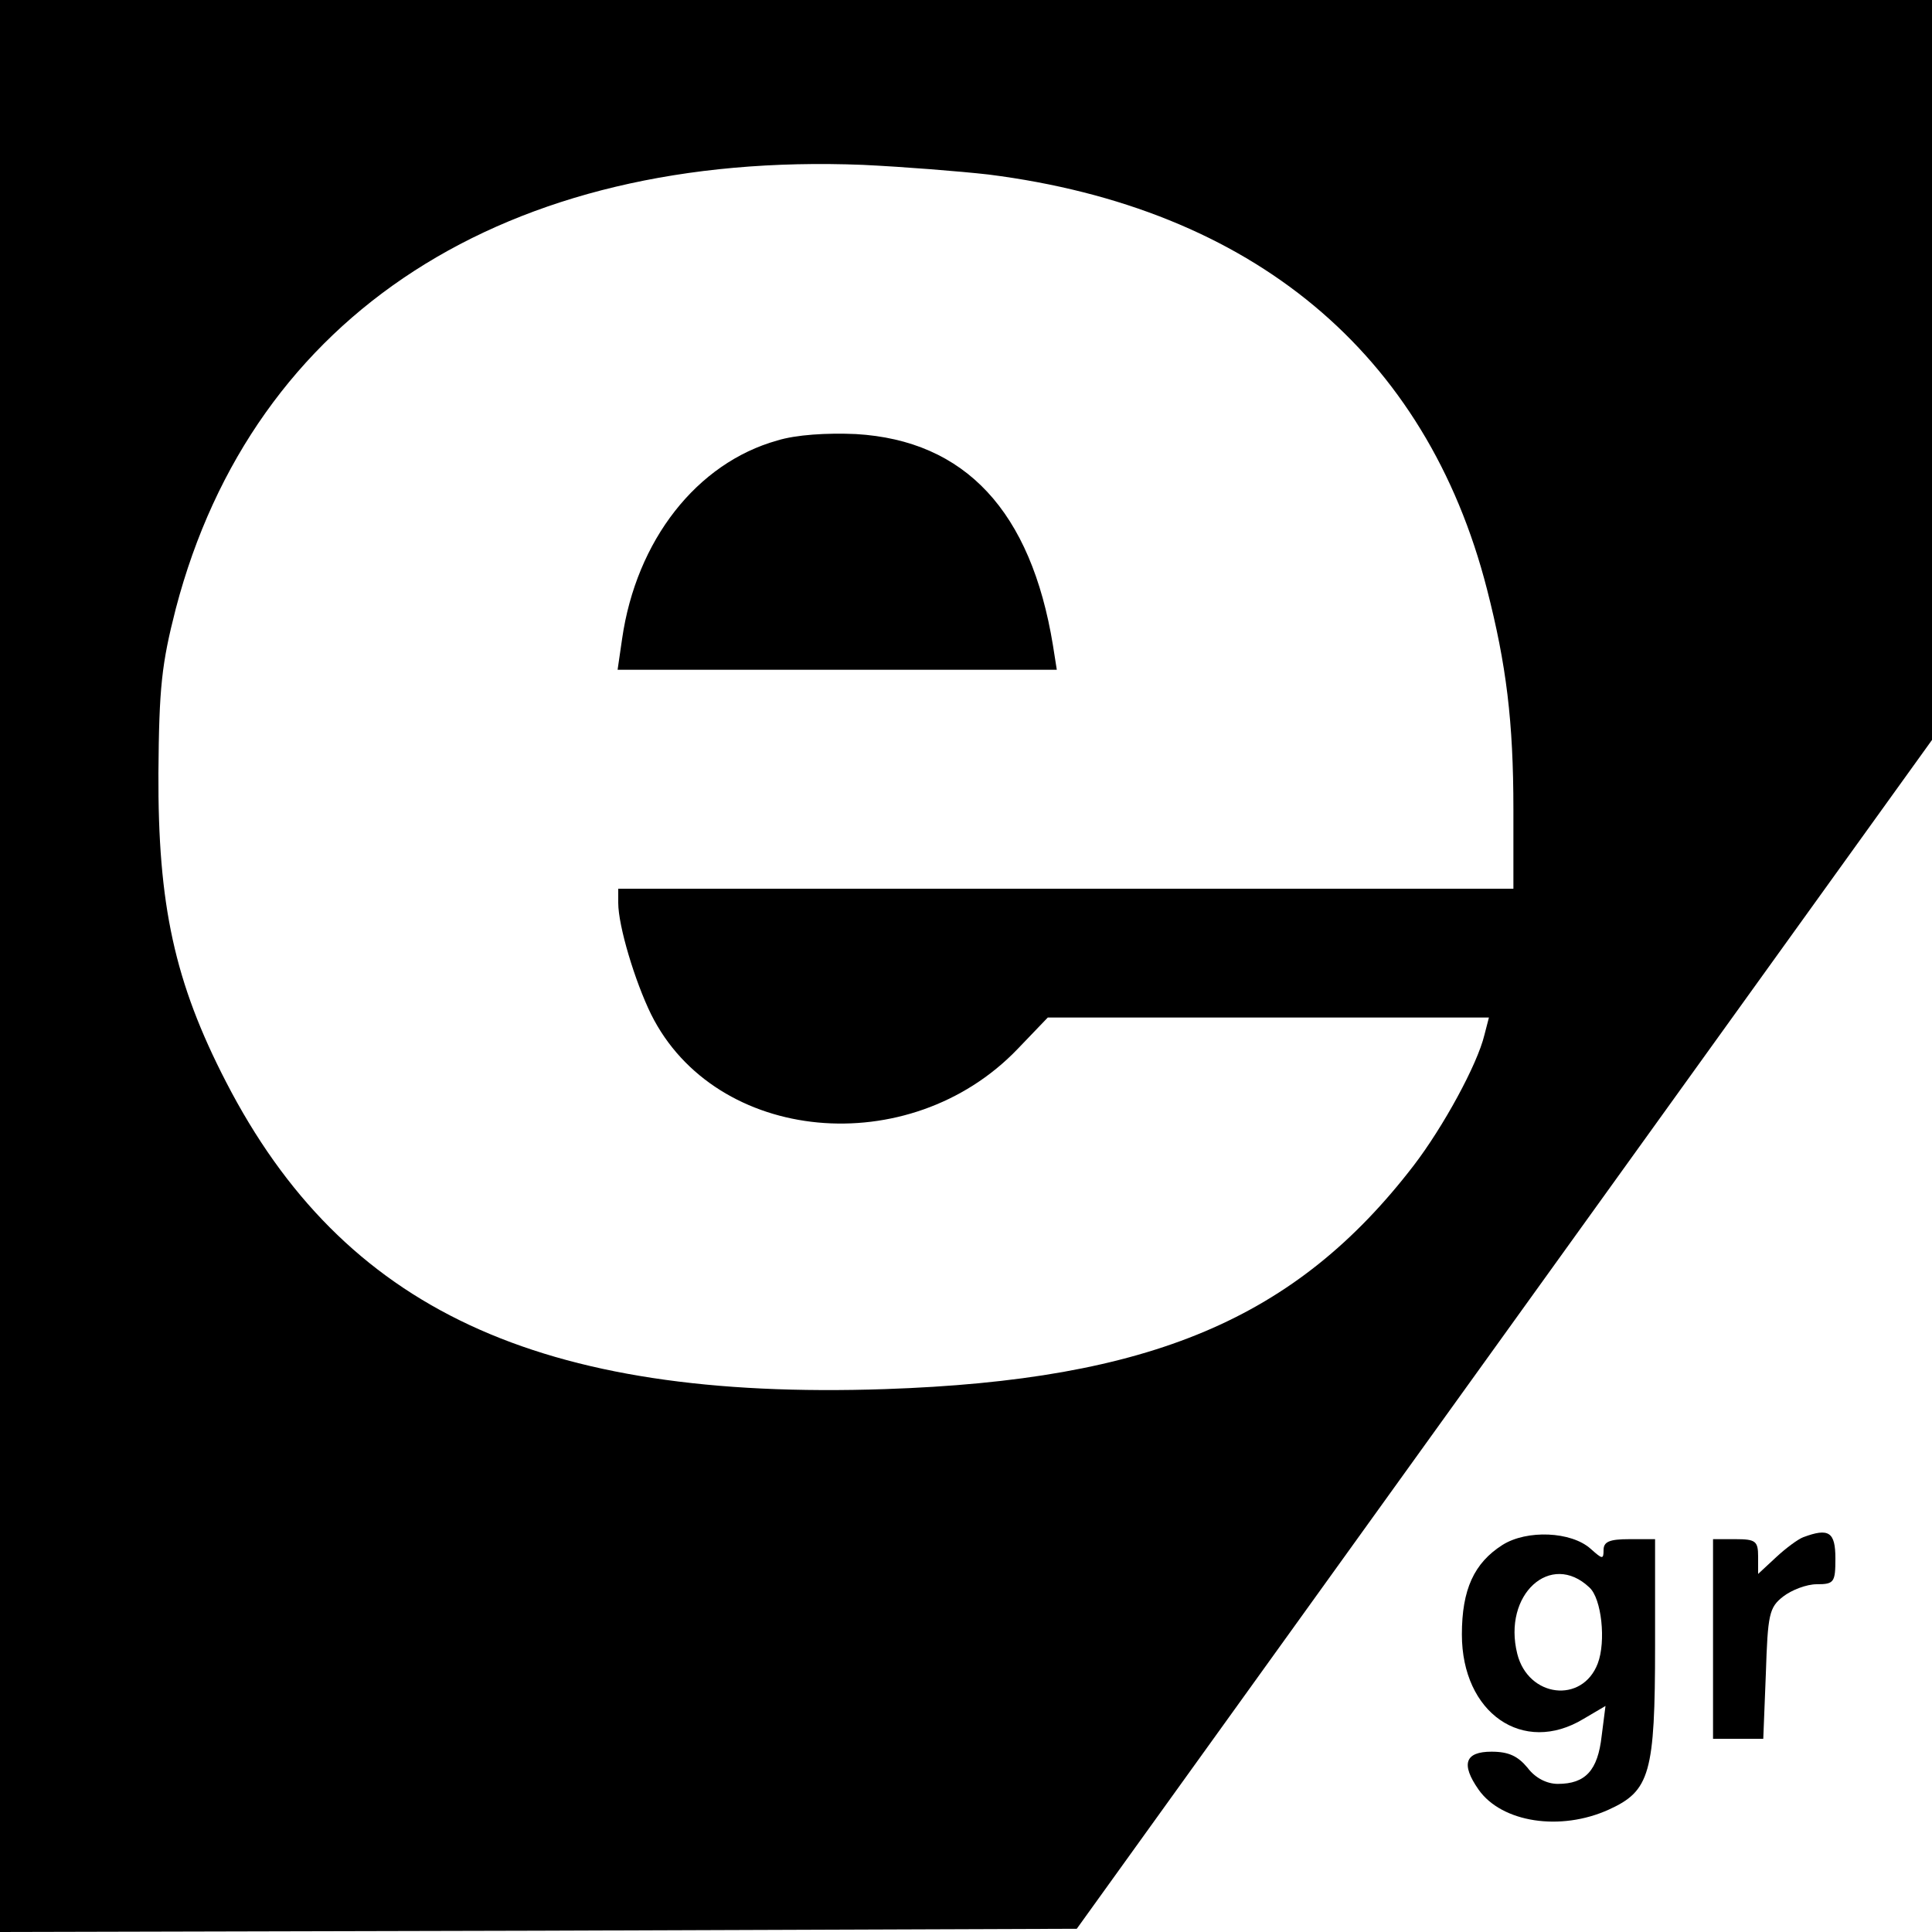
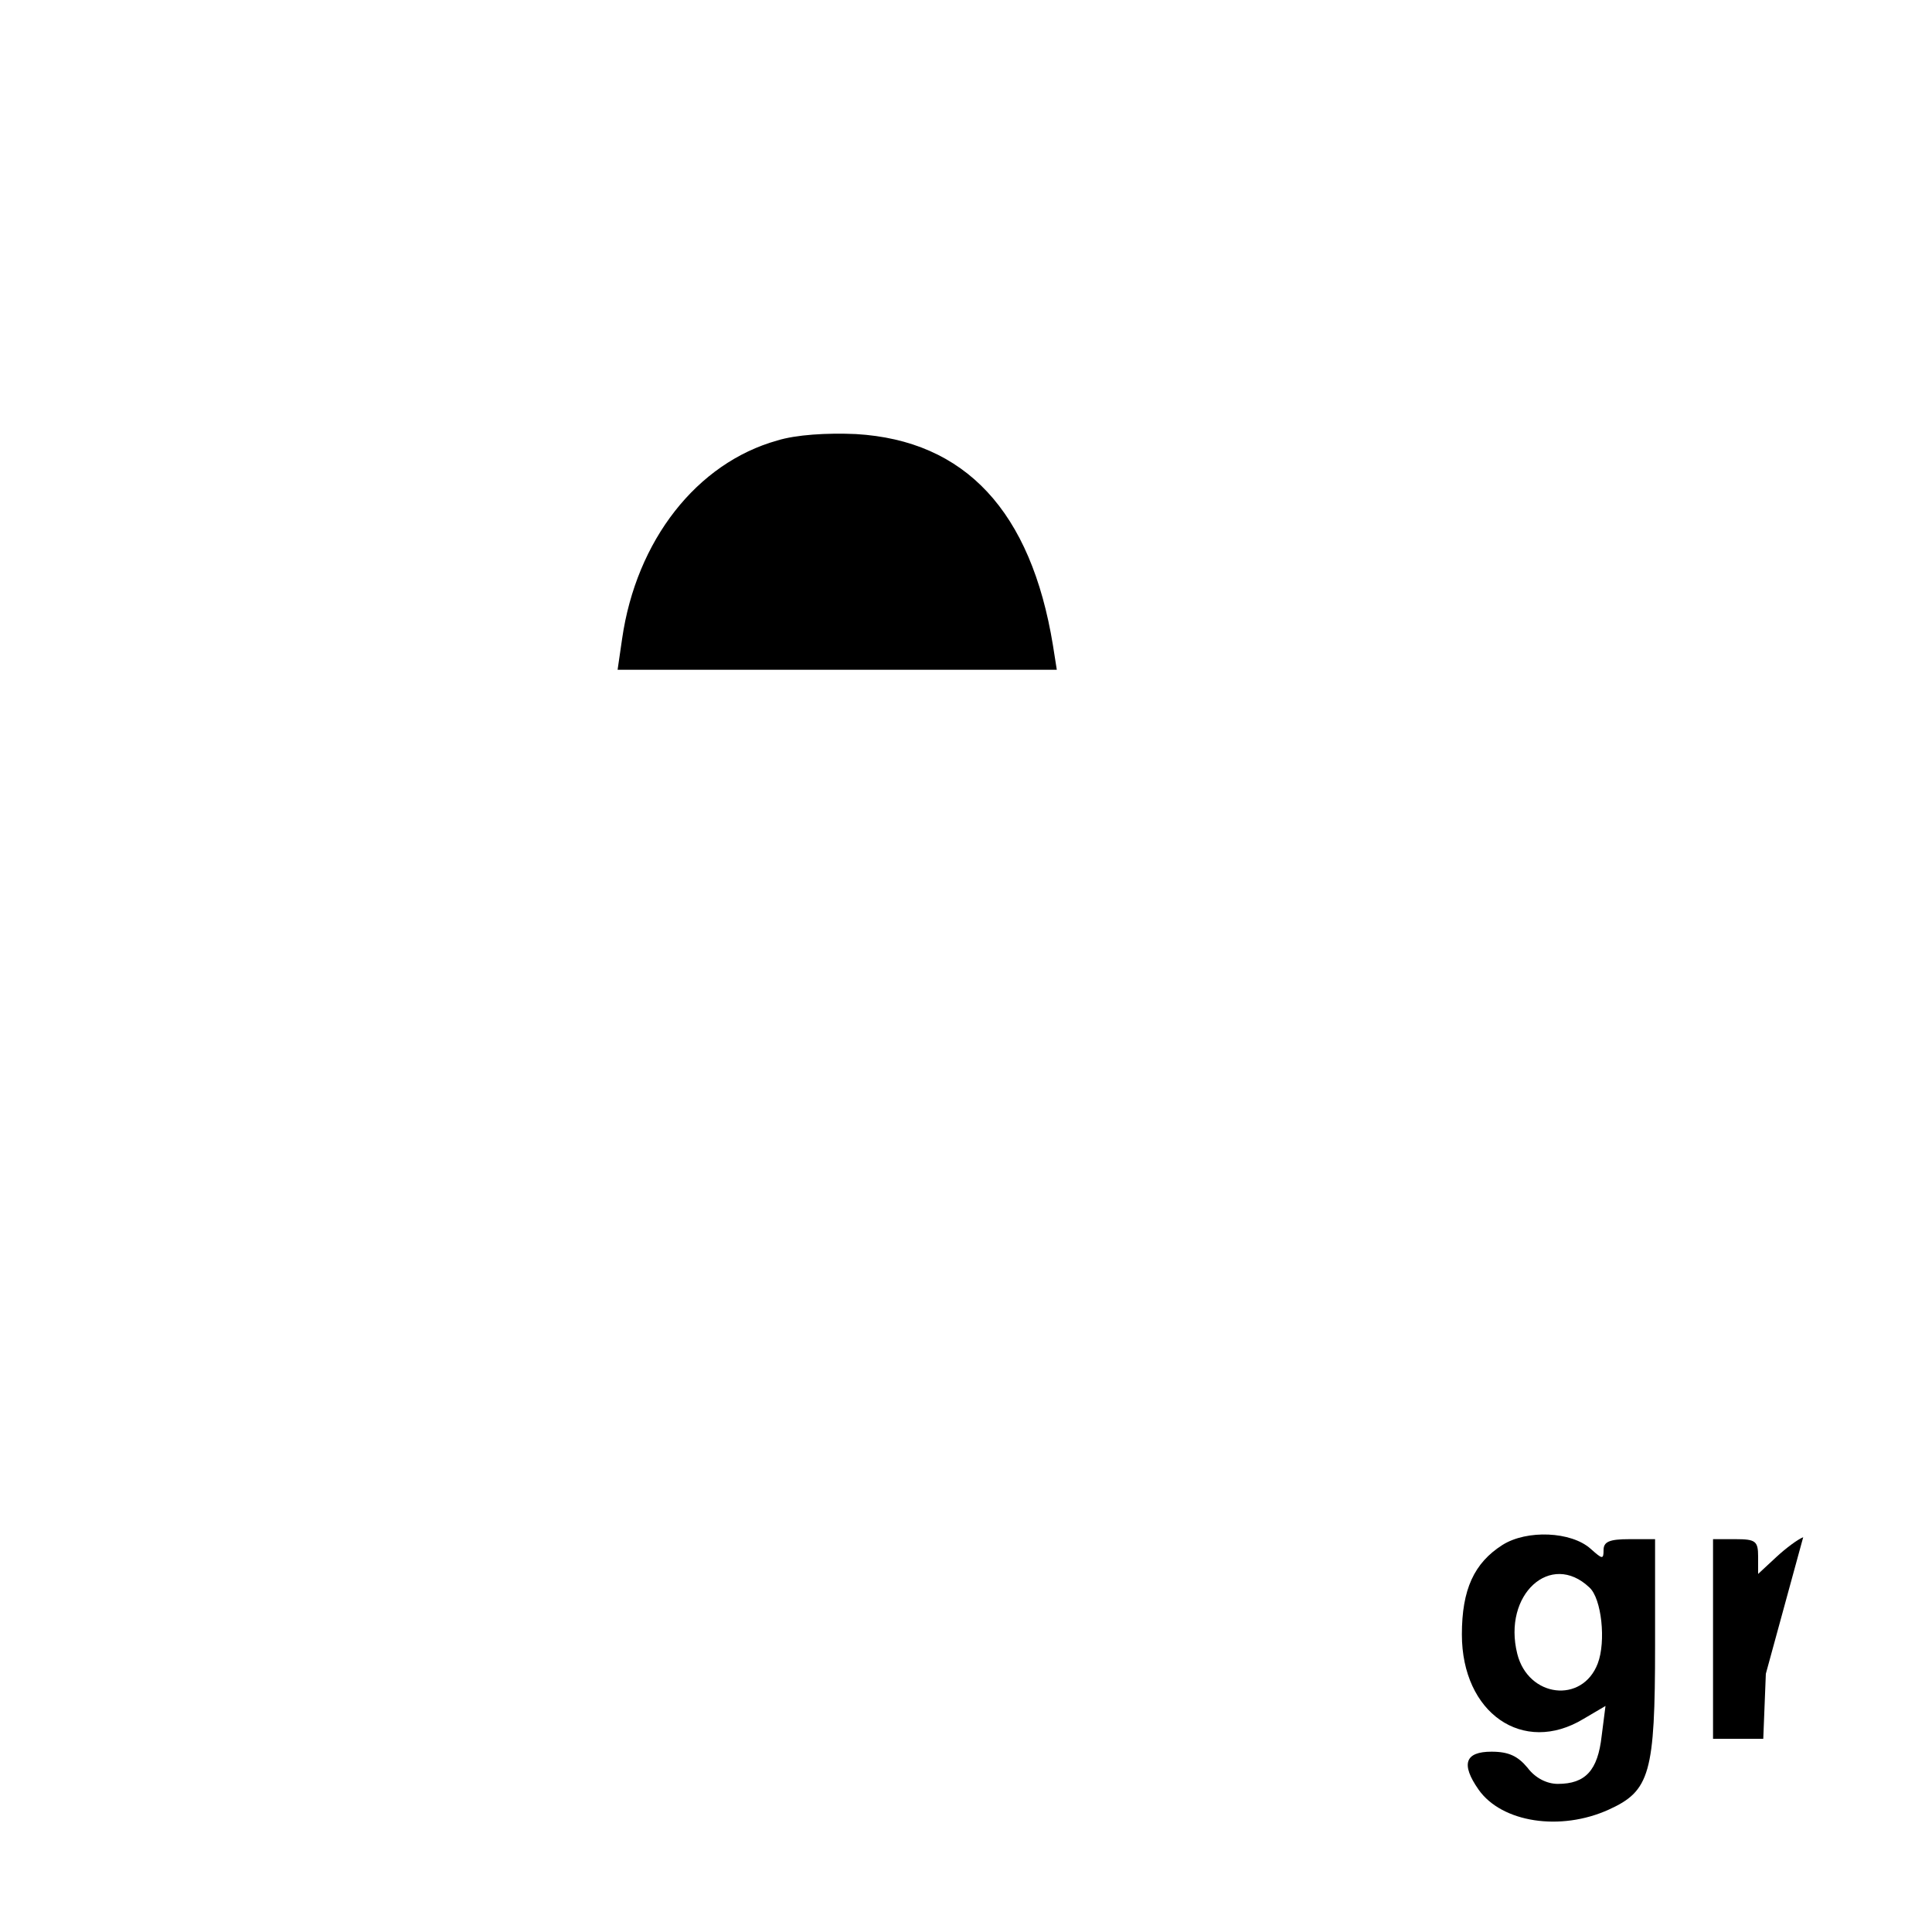
<svg xmlns="http://www.w3.org/2000/svg" version="1.0" width="300pt" height="300pt" viewBox="0 0 300 300" preserveAspectRatio="xMidYMid meet">
  <g transform="translate(0,300) scale(0.1,-0.1)" fill="#000000" stroke="none">
-     <path d="M0 1500 l0 -1500 836 2 836 3 664 923 664 923 0 574 0 575 -1500 0 -1500 0 0 -1500z m1535 1229 c410 -52 680 -277 774 -644 30 -117 41 -205 41 -342 l0 -123 -695 0 -695 0 0 -22 c0 -36 26 -122 51 -173 100 -201 401 -229 569 -54 l47 49 343 0 342 0 -7 -27 c-11 -46 -64 -143 -110 -203 -183 -238 -408 -333 -821 -347 -537 -18 -841 124 -1023 477 -80 155 -106 275 -105 480 1 133 5 169 27 255 120 458 512 711 1067 689 63 -3 151 -10 195 -15z" />
    <path d="M1207 2316 c-125 -35 -219 -155 -241 -308 l-7 -48 341 0 341 0 -6 38 c-34 208 -136 318 -306 328 -45 2 -93 -1 -122 -10z" />
    <path d="M2333 601 c-44 -28 -63 -69 -63 -139 0 -122 95 -188 189 -131 l34 20 -6 -47 c-6 -53 -25 -74 -68 -74 -17 0 -35 9 -47 25 -15 18 -29 25 -56 25 -41 0 -48 -19 -20 -59 36 -51 127 -65 202 -31 64 29 72 56 72 255 l0 165 -40 0 c-31 0 -40 -4 -40 -17 0 -15 -2 -14 -20 2 -30 27 -99 30 -137 6z m135 -66 c19 -17 26 -84 13 -118 -24 -63 -108 -53 -125 15 -23 92 52 160 112 103z" />
-     <path d="M2800 613 c-8 -3 -27 -17 -42 -31 l-28 -26 0 27 c0 24 -4 27 -35 27 l-35 0 0 -155 0 -155 39 0 39 0 4 101 c3 92 5 103 27 120 13 10 36 19 52 19 27 0 29 3 29 40 0 41 -10 48 -50 33z" />
+     <path d="M2800 613 c-8 -3 -27 -17 -42 -31 l-28 -26 0 27 c0 24 -4 27 -35 27 l-35 0 0 -155 0 -155 39 0 39 0 4 101 z" />
  </g>
</svg>